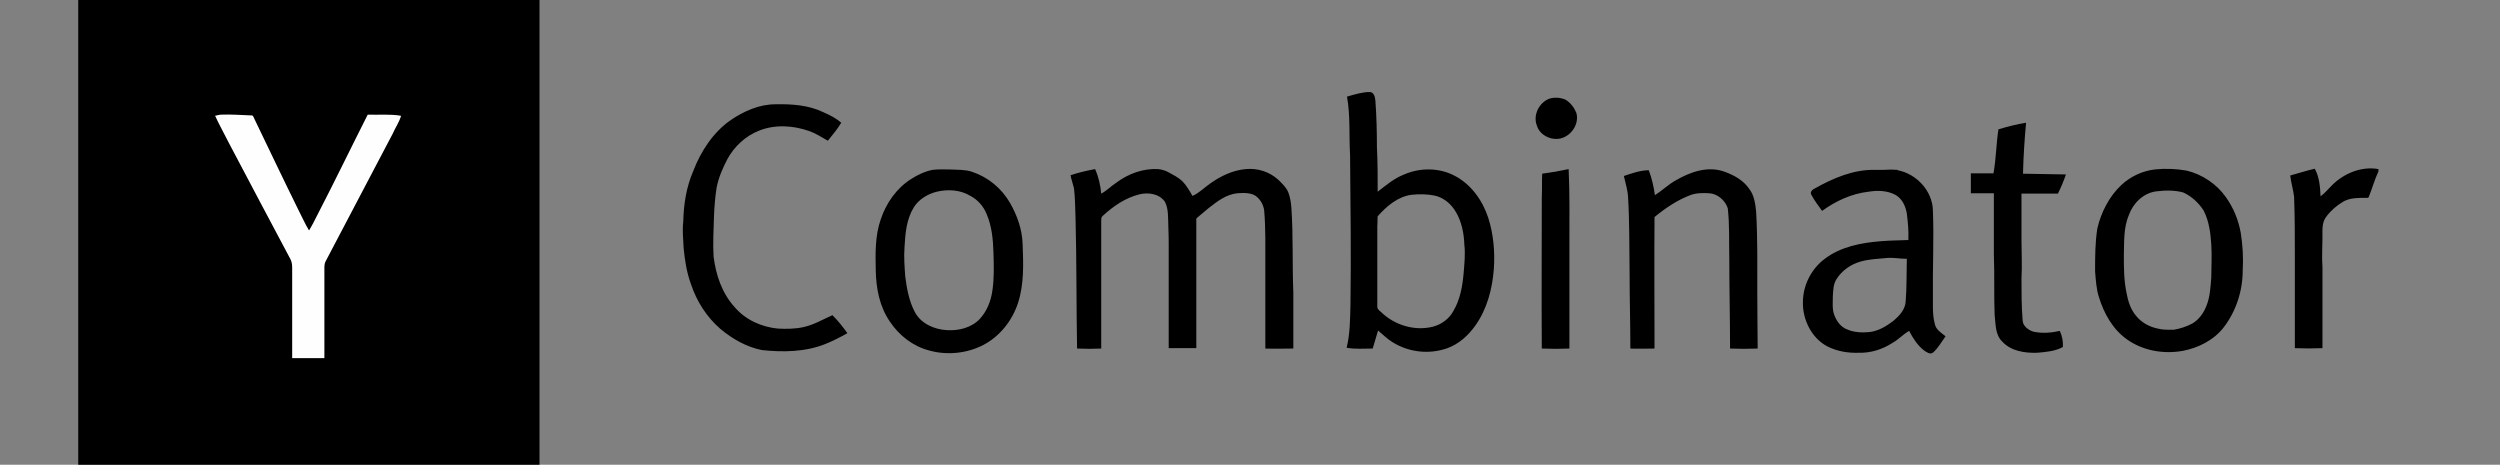
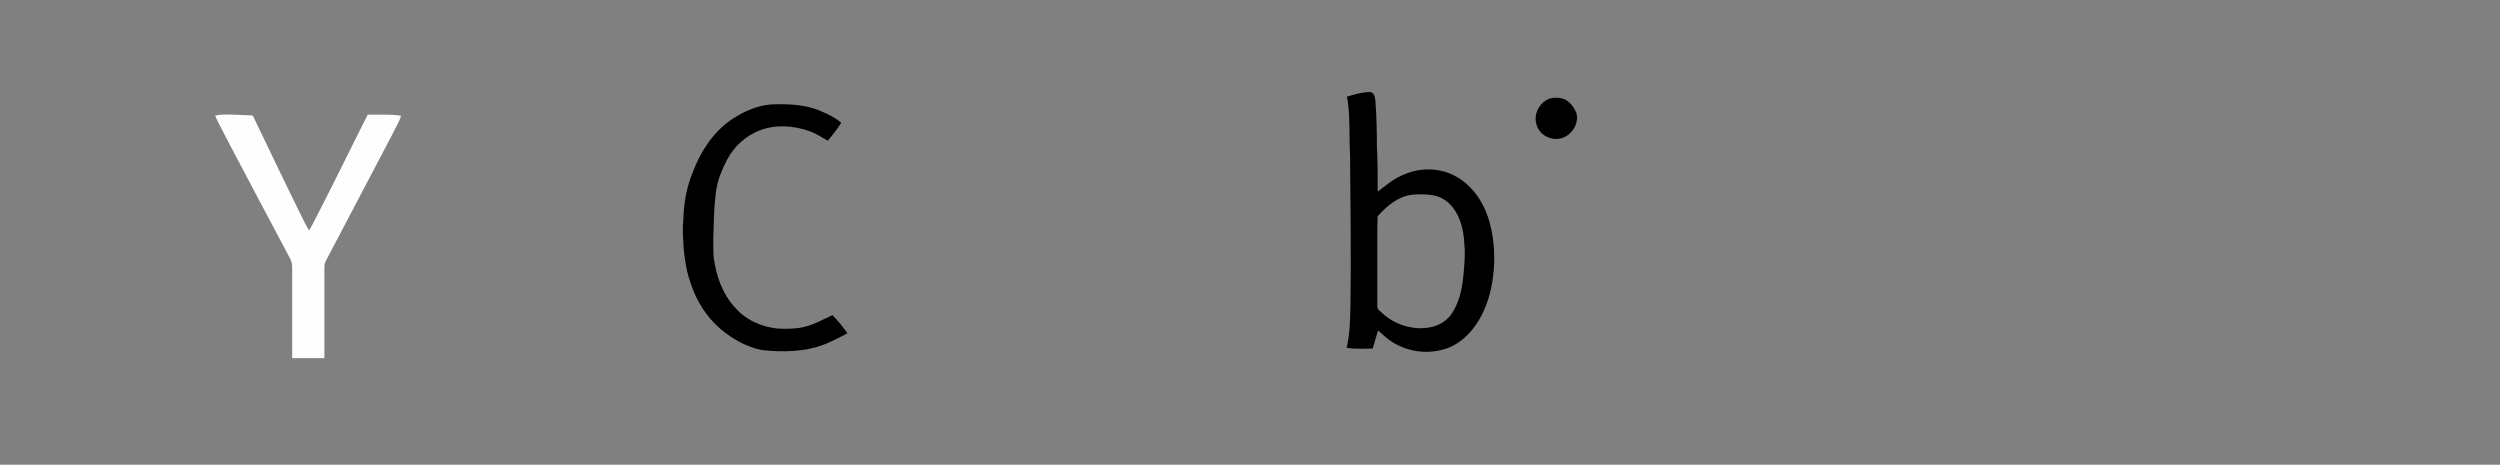
<svg xmlns="http://www.w3.org/2000/svg" viewBox="0 0 652 121.2">
  <rect x="0" y="0" width="652" height="121.2" fill="#808080" stroke="none" />
  <defs>
    <style>      .cls-1 {        fill: #fffefe;      }    </style>
  </defs>
  <g>
    <g id="layer">
-       <path d="M20.4,0h120.3v121.2H20.4V0Z" />
      <path d="M357.3,24c1.1.1,1.3,1.4,1.4,2.2.3,4.1.4,8.1.4,12.2.2,3.9.2,7.7.2,11.6,2.2-1.7,4.3-3.5,6.9-4.5,4.1-1.8,9.1-1.8,13.1.3,4.3,2.2,7.3,6.4,8.8,10.9,1.4,4.3,1.8,8.9,1.5,13.4-.4,5.3-1.8,10.6-4.9,14.9-1.8,2.5-4.2,4.7-7.2,5.8-4.8,1.7-10.1,1.1-14.4-1.6-1.3-.8-2.5-2-3.7-3-.5,1.6-.9,3.1-1.4,4.7-2.3,0-4.5.2-6.8-.2.9-3.6.9-7.4,1-11.1.2-13.1,0-26.2-.1-39.2-.3-5.1.1-10.2-.8-15.2,2.1-.6,4-1.2,6-1.2ZM374.1,51c-2-.4-4-.4-6-.2-3.6.5-6.5,3-8.8,5.6-.1.9,0,1.7-.1,2.6v20.8c-.1.7.5,1.2,1,1.6,3.5,3.4,8.7,5,13.5,3.8,2.3-.6,4.3-2.1,5.4-4.2,1.7-2.9,2.3-6.3,2.6-9.6.2-2.5.5-5.1.2-7.6-.1-2.9-.7-6-2.2-8.5-1.2-2.1-3.2-3.8-5.6-4.3ZM403.9,25.8c1.4-.5,3-.4,4.4.2,1.3.8,2.2,2,2.8,3.4.9,3-1.5,6.4-4.6,6.8-2.4.3-5-1.1-5.7-3.5-1-2.6.5-5.8,3.1-6.9h0ZM190.6,31.3c3.4-2.3,7.4-4.1,11.6-4.1,4.3-.1,8.7.2,12.6,2.1,1.6.7,3.2,1.5,4.6,2.7-1,1.7-2.3,3.2-3.5,4.7-1.6-.9-3.1-1.9-4.8-2.5-4.2-1.5-9-1.8-13.2-.1-3.5,1.4-6.4,4.1-8.2,7.4-1.2,2.3-2.3,4.8-2.8,7.4-.4,2.5-.6,5.1-.7,7.7-.1,3.4-.3,6.9-.1,10.3.6,4.8,2.2,9.6,5.5,13.2,2.8,3.3,7,5.2,11.3,5.6,2.2.1,4.5.1,6.7-.4,2.7-.6,5-2,7.5-3.1,1.4,1.4,2.7,3,3.9,4.7-1.8,1-3.7,2-5.7,2.8-5.2,2.1-11.1,2.2-16.6,1.6-4-.8-7.7-2.9-10.8-5.5-3.6-3.1-6.2-7.2-7.7-11.7-1.1-3-1.6-6.2-1.9-9.3-.1-2.4-.4-4.7-.1-7.1.1-4.5.8-8.9,2.6-13.1,2-5.2,5.2-10.1,9.8-13.3Z" />
      <path class="cls-1" d="M56.1,30.2c.5-.1,1.1-.3,1.6-.3,2.6-.1,5.2.1,7.8.2.4-.1.6.3.7.6,3.9,8.1,7.8,16.3,11.8,24.4.9,1.7,1.6,3.4,2.6,5,.8-1.3,1.5-2.7,2.2-4.1,4.5-8.7,8.7-17.4,13.1-26.1,2.9.1,5.8-.2,8.7.3-.5,1.7-1.5,3.1-2.2,4.7-5.8,11.1-11.7,22.2-17.5,33.3-.2.4-.3.9-.3,1.4v23.8h-8.4v-23.2c0-.8,0-1.7-.4-2.5-5.4-10.1-10.7-20.2-16.1-30.4-1.2-2.4-2.5-4.7-3.6-7.1Z" />
-       <path d="M521.3,33.7c2.3-.7,4.7-1.3,7.1-1.7-.4,4.4-.7,8.8-.8,13.3,3.7.1,7.5.1,11.2.2-.6,1.7-1.3,3.4-2.1,5h-9.5v12.3c0,3.2.2,6.5,0,9.7,0,3.7,0,7.4.3,11,0,1.5,1.5,2.6,2.8,3,2.3.5,4.7.3,6.9-.2.6,1.3.9,2.8.8,4.2-2,1.1-4.4,1.3-6.7,1.5-3.2.1-6.8-.4-9.1-2.9-1.9-1.8-1.7-4.6-2-7-.2-5.2,0-10.5-.2-15.7v-16h-6c0-1.7,0-3.5,0-5.2h5.9c.7-3.8.7-7.7,1.3-11.5ZM247.9,44.2c1.9.1,3.8,0,5.6.6,4.2,1.4,7.7,4.3,9.9,8.1,1.9,3.3,3.2,7,3.3,10.8.2,5.1.4,10.4-1.2,15.3-1.5,4.6-4.7,8.7-9.1,11-4.3,2.2-9.5,2.7-14.1,1.4-4.2-1.1-7.8-3.9-10.2-7.5-2.7-3.9-3.6-8.6-3.7-13.3-.1-4.5-.2-9.1,1.3-13.4,1.4-4.2,4.1-8.1,7.9-10.5,1.7-1.1,3.6-2,5.6-2.4,1.6-.2,3.2-.1,4.7-.1h0ZM244.3,50c-2.4.6-4.7,2-6,4.1-1.9,3.1-2.2,6.8-2.4,10.3-.2,2.6,0,5.2.2,7.8.4,3.1,1,6.4,2.5,9.2,1.6,3,5,4.5,8.3,4.7,3.1.2,6.5-.6,8.7-3,1.8-2,2.8-4.5,3.2-7.2.5-3.3.4-6.6.3-9.9-.1-3.4-.4-7-1.8-10.2-.8-2-2.3-3.7-4.2-4.7-2.6-1.6-5.9-1.8-8.8-1.1ZM279.2,45.7c2.1-.7,4.2-1.2,6.4-1.6.9,2,1.4,4.2,1.6,6.4,1.5-.8,2.6-2,4-2.9,3.1-2.3,6.9-3.7,10.8-3.5.9.1,1.7.3,2.5.7,1.3.7,2.7,1.4,3.8,2.4,1.1,1.1,1.9,2.5,2.7,3.9,1.8-.8,3.1-2.2,4.7-3.3,2.7-1.9,5.8-3.4,9.2-3.7,3.1-.3,6.2.7,8.5,2.8,1,1,2.1,2,2.6,3.3s.7,2.7.8,4.1c.5,7.3.2,14.7.5,22v14.6c-2.4,0-4.8.1-7.3,0v-21.9c0-4.7.1-9.4-.3-14.1-.2-1.5-1-2.9-2.2-3.8-1.4-.9-3.2-.8-4.8-.7-2.9.3-5.2,2.1-7.4,3.8-1,.9-2.1,1.7-3.1,2.6-.3.2-.2.7-.2,1v33h-7.2v-25.7c0-2.1,0-4.2-.1-6.2-.1-2.1.1-4.4-.9-6.3-1.5-2.1-4.4-2.5-6.7-1.9-3.6.9-6.8,3.1-9.5,5.6-.4.3-.4.8-.4,1.3v33.3c-2.1.1-4.2.1-6.3,0-.2-11.3-.1-22.7-.4-34.1-.1-2.6-.1-5.2-.4-7.7-.3-1.2-.7-2.3-.9-3.4h0ZM402.2,45.3c2.3-.3,4.6-.7,6.9-1.2.3,6.4.2,12.8.2,19.2v27.6c-2.4.1-4.8.1-7.2,0-.1-13.2,0-26.3,0-39.5.1-2,0-4.1.1-6.1ZM494.9,44.4c4.9.9,9.1,5.4,9.2,10.5.3,7.6-.1,15.2,0,22.8v2.3c0,1.5.1,3,.5,4.5.3,1.5,1.7,2.3,2.8,3.2-1,1.4-1.9,3-3.2,4.2-.8.7-1.8-.1-2.4-.5-1.7-1.3-2.9-3.2-3.9-5.1-1.6.9-2.7,2.2-4.3,3.1-2.6,1.7-5.7,2.7-8.9,2.6-2.8.1-5.7-.4-8.2-1.7-4.1-2.2-6.4-7-6.3-11.5,0-4.4,2.2-8.7,5.7-11.3,4.2-3.2,9.6-4.2,14.7-4.6,2.3-.2,4.7-.2,7.1-.3.1-2.3-.1-4.6-.4-6.9-.3-1.9-1.2-3.9-3-4.9-2.1-1.1-4.6-1.2-7-.8-4.4.5-8.5,2.4-12.1,5-1-1.4-2-2.7-2.8-4.2-.4-.7.2-1.3.8-1.6,4.8-2.7,10.1-5,15.7-4.9h2.4c1.2-.1,2.4-.1,3.6,0h0ZM491.9,67.3c-2.2.2-4.5.3-6.6.9-2.6.7-5,2.4-6.4,4.7-.8,1.3-.8,2.9-.9,4.4,0,1.6-.2,3.4.4,4.9.6,1.6,1.7,3.1,3.3,3.7,1.8.8,3.9.9,5.9.7,2.4-.3,4.5-1.6,6.3-3,1.5-1.3,3-2.9,3.1-5,.3-3.7.2-7.4.3-11.1-1.8,0-3.6-.4-5.4-.2ZM570.3,44.5c4.1,1,7.8,3.5,10.2,6.9,2,2.8,3.3,6,3.9,9.4.5,3.2.7,6.5.5,9.7,0,5.3-1.7,10.6-4.9,14.8-2.6,3.4-6.6,5.4-10.7,6.2-5,.9-10.4,0-14.6-3-3.7-2.6-6-6.8-7.3-11-.7-2.2-.8-4.4-1-6.7,0-3.8,0-7.6.6-11.3,1-4.2,3.1-8.3,6.3-11.3,2.4-2.2,5.4-3.6,8.6-4,2.8-.3,5.6-.2,8.4.3ZM562.4,49.9c-3.4.4-6.1,3.1-7.2,6.2-1.4,3.3-1.2,6.9-1.3,10.4,0,3.3,0,6.6.7,9.9.4,2.2,1.1,4.4,2.6,6.1,1.4,1.7,3.5,2.8,5.6,3.2.8.2,1.7.3,2.5.3h1.6c1.7-.3,3.3-.8,4.8-1.6,1.8-1,3.1-2.9,3.8-4.8.9-2.3,1-4.8,1.2-7.2,0-2.9.2-5.8,0-8.7-.2-3-.6-6.1-2-8.8-1.3-2-3.1-3.7-5.3-4.7-2.1-.6-4.6-.6-7-.3ZM597.2,45.8c2.2-.6,4.3-1.3,6.5-1.8,1.2,2.2,1.4,4.8,1.5,7.2,1.1-.8,2-1.9,3-2.9,3.1-3.1,7.7-5,12.1-4.2v.6c-1,2.1-1.6,4.4-2.5,6.6,0,.4-.7.3-1,.3-1.9,0-4,0-5.7,1s-3.2,2.3-4.4,3.9c-1.2,1.5-1,3.6-1,5.4,0,2.6-.2,5.2,0,7.8v21.1c-2.4.1-4.8.1-7.2,0v-23.5c0-5.3,0-10.7-.2-16-.2-1.8-.8-3.6-1-5.5ZM423.5,45.9c2.1-.7,4.3-1.5,6.5-1.5.8,2.1,1.3,4.3,1.6,6.5,1.9-1.2,3.5-2.8,5.5-3.9,3.8-2.2,8.4-3.8,12.7-2.2,2.5.9,5,2.3,6.5,4.6,1.2,1.6,1.5,3.8,1.7,5.8.4,7.1.3,14.2.3,21.4s.1,9.5.1,14.3c-2.4.1-4.8.1-7.2,0,0-7.8-.2-15.7-.2-23.5-.1-4.4.1-8.7-.4-13.1-.7-2.1-2.7-3.8-4.9-3.9-1.6-.1-3.3-.1-4.9.5-3.4,1.3-6.5,3.4-9.3,5.7-.1,11.4,0,22.9,0,34.3-2.1,0-4.2.1-6.3,0,0-6.5-.2-13-.2-19.5-.1-6.7,0-13.3-.4-20-.1-1.9-.7-3.7-1.1-5.5h0Z" />
    </g>
  </g>
</svg>